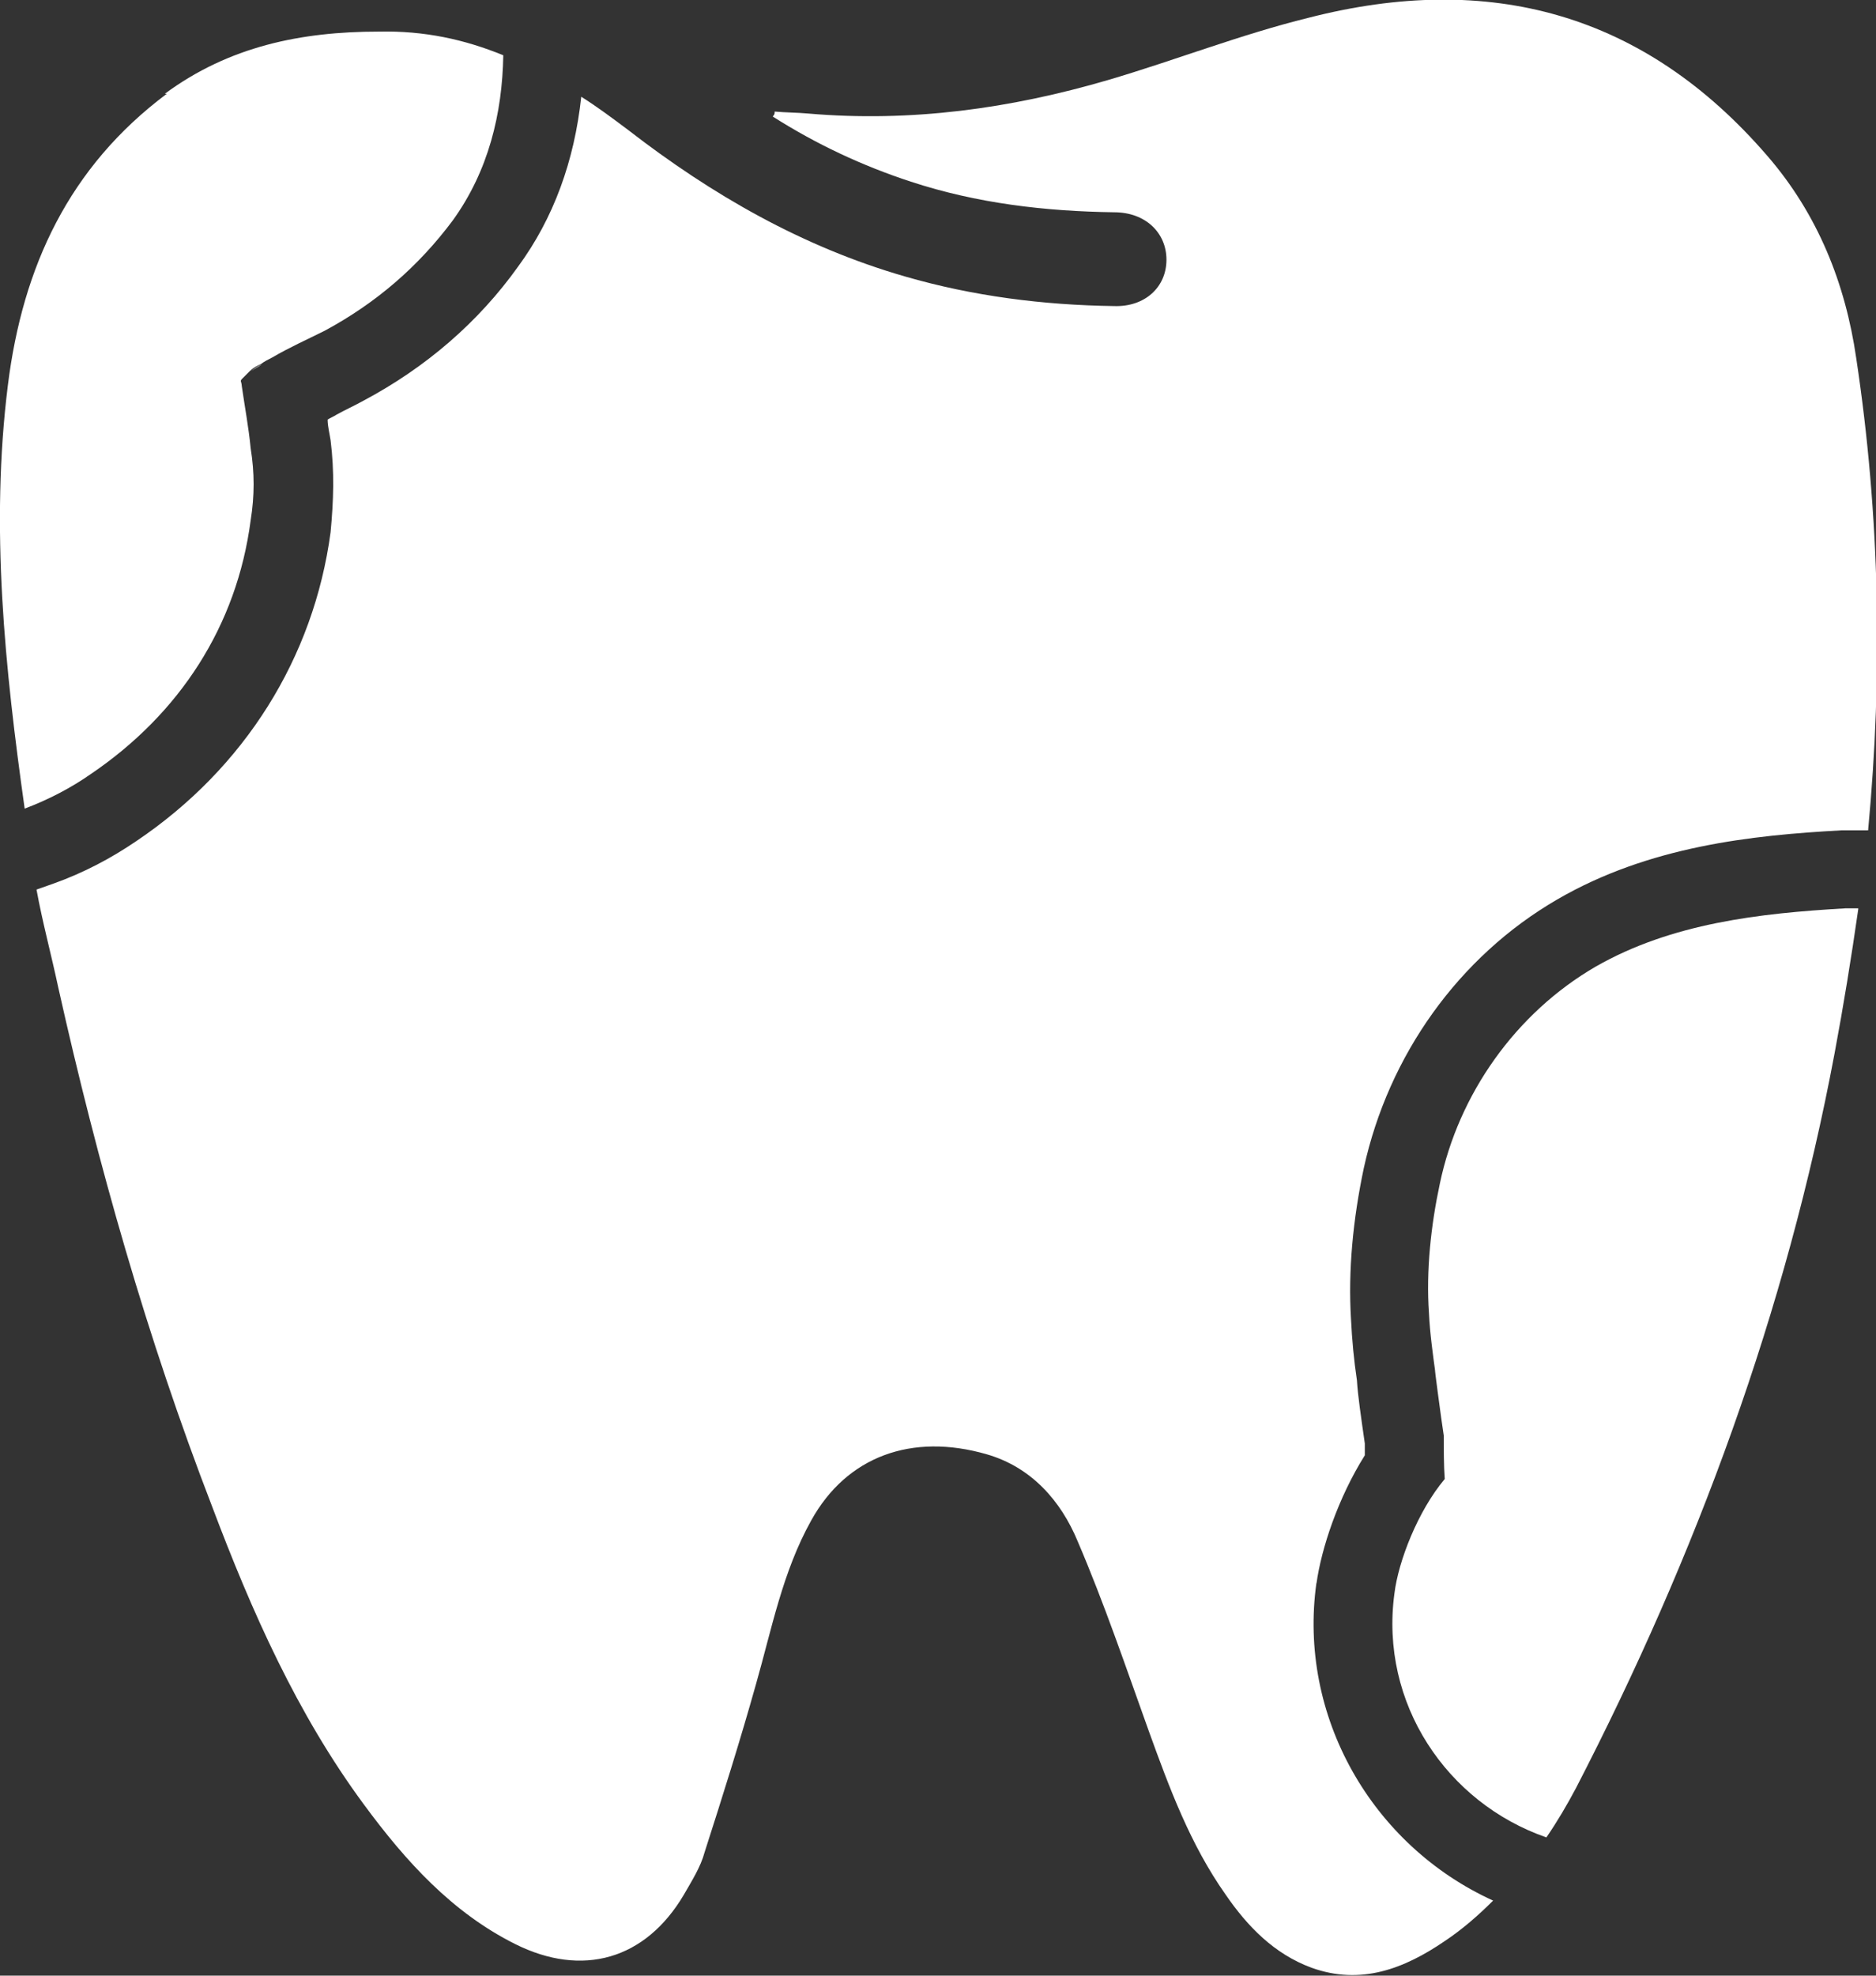
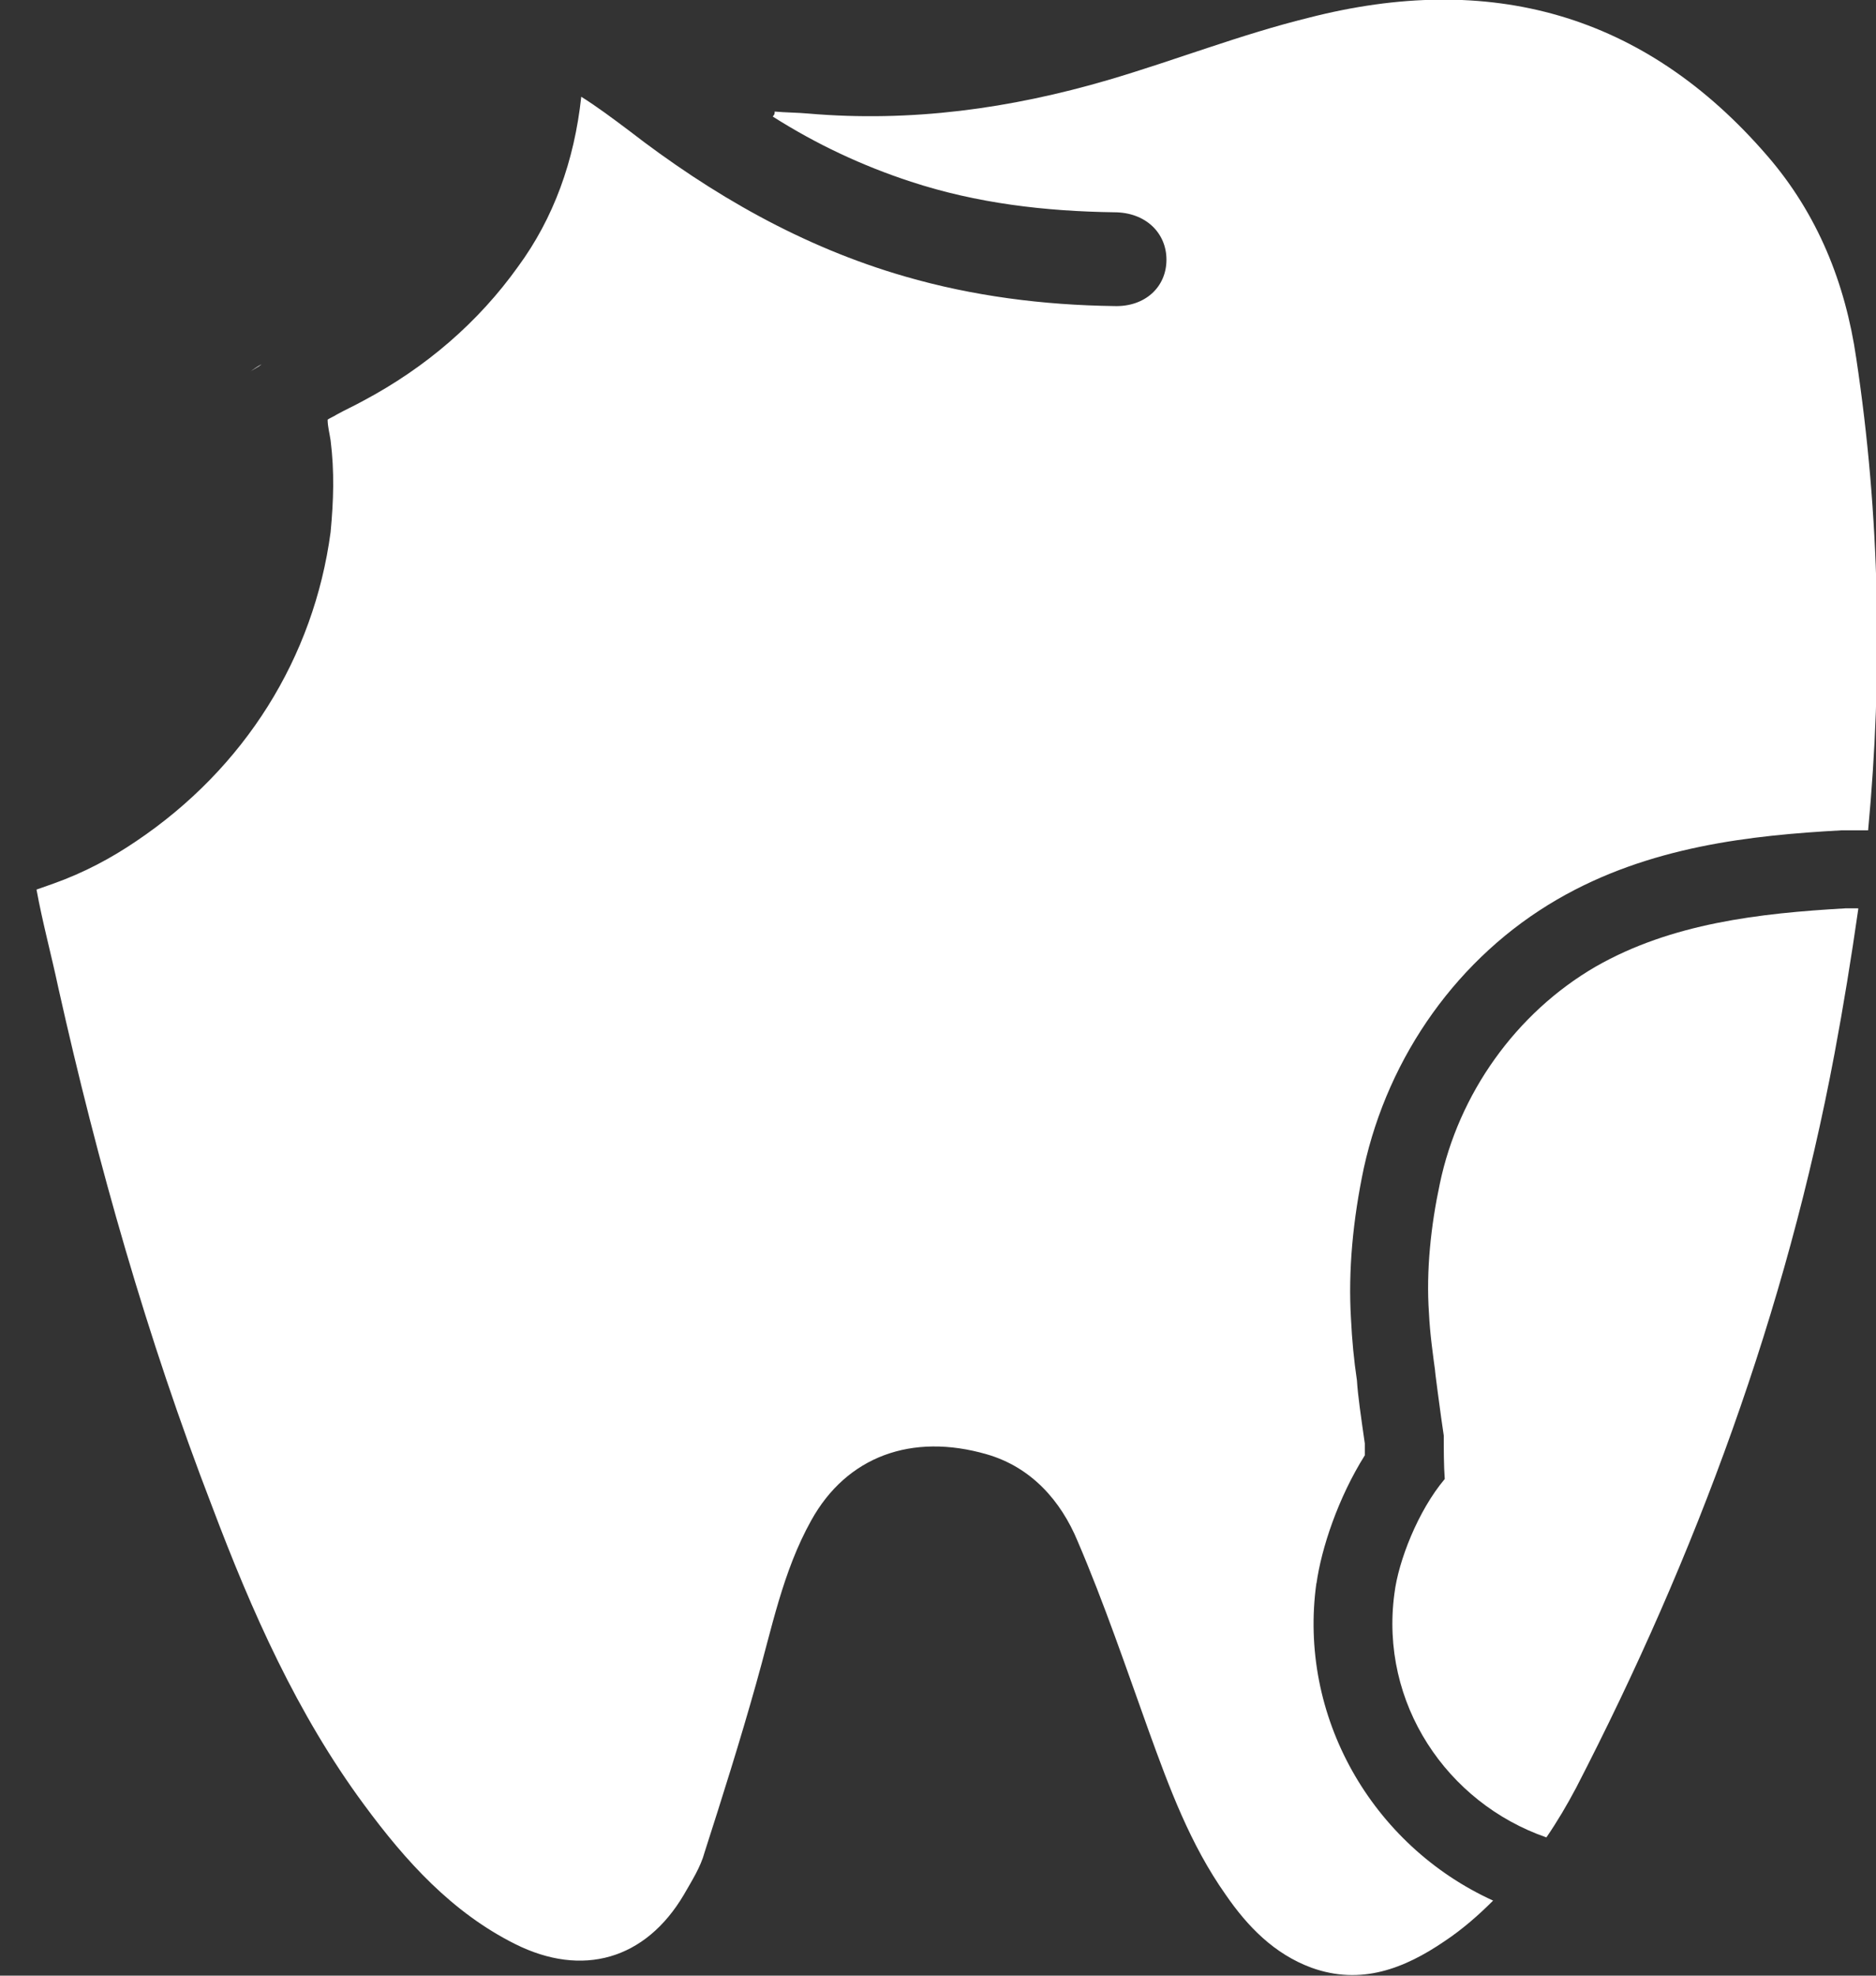
<svg xmlns="http://www.w3.org/2000/svg" id="Layer_2" version="1.1" viewBox="0 0 190.1 200.1">
  <rect x="0" y="0" width="190.1" height="200.1" fill="#333333" stroke="none" />
  <defs>
    <style>
      .st0 {
        fill: #fff;
      }
    </style>
  </defs>
  <g id="Layer_1-2">
    <g>
      <path class="st0" d="M133.4,160.4c.5-3.6,2.2-8.7,4.9-13h0c0-.5,0-.8,0-1.2-.4-2.8-.7-4.8-.8-6.4-.3-2-.5-4.1-.6-6.2-.3-4.9.2-10.1,1.3-15.3,2.5-11.4,9.6-21.4,19.6-27.2,9.3-5.4,19.7-6.5,28.8-7,.3,0,.7,0,1,0s.6,0,.9,0h.8c1.5-15.9,1.2-31.9-1.2-47.8-1.1-7.6-3.9-14.6-9-20.5-12.5-14.5-28.2-18.7-46.5-14-6.9,1.7-13.5,4.3-20.3,6.3-9.9,2.9-20,4.3-30.4,3.4-1.1-.1-2.3-.1-3.4-.2,0,.2,0,.3-.2.5,4.4,2.8,9.1,5,14,6.6,6.7,2.2,13.6,3,20.6,3.1,3.2,0,5.3,2.1,5.3,4.8,0,2.8-2.2,4.8-5.3,4.7-7.2-.1-14.3-1-21.2-3-10.4-3-19.6-8.3-28-14.8-1.6-1.2-3.2-2.4-4.8-3.4-.7,6.5-2.8,12.3-6.4,17.2-4,5.6-9.3,10.2-15.7,13.6-.9.5-1.8.9-2.7,1.4-.3.2-.6.3-.9.5,0,.7.2,1.4.3,2.1.4,3.2.3,6.1,0,9.3-1.7,12.7-8.7,23.9-19.7,31.3-2.5,1.7-5.3,3.2-8.4,4.3l-1.7.6c.6,3.3,1.5,6.6,2.2,9.9,4,17.9,9,35.5,15.6,52.6,4,10.6,8.6,21,15.4,30.2,4.2,5.7,8.9,10.9,15.3,14.1,6.8,3.4,13.2,1.6,17.1-5,.8-1.4,1.7-2.8,2.1-4.3,1.8-5.6,3.6-11.3,5.2-17,1.6-5.6,2.7-11.4,5.6-16.6,3.6-6.5,10.2-8.9,17.8-6.7,4.5,1.3,7.5,4.7,9.2,8.8,2.7,6.3,4.9,12.8,7.2,19.2,2.1,5.8,4.2,11.5,7.8,16.6,2.2,3.2,4.9,6,8.7,7.4,5,1.8,9.4.1,13.5-2.7,1.8-1.2,3.4-2.6,4.9-4.1-12.3-5.6-19.8-18.7-17.9-32.2h0Z" />
      <g>
        <path class="st0" d="M188.3,92c-.4,0-.8,0-1.3,0-8.7.5-17.6,1.5-25.3,5.9-8.1,4.7-13.9,12.9-15.8,22-.9,4.2-1.4,8.8-1.1,13.1.1,2.1.4,4.2.7,6.4-.4-2.8.6,4.8.8,6,0,1.4,0,3,.1,4.4-2.7,3.2-4.7,8.3-5.1,11.6-1.5,11.1,5.3,21.2,15.4,24.7,1.1-1.6,2.1-3.3,3-5,12.2-23.6,21.3-48.3,26.2-74.4.9-4.8,1.7-9.7,2.4-14.6h0Z" />
-         <path class="st0" d="M16.9,9.5C7,16.9,2.3,27,.8,39c-1.8,14.4-.3,28.7,1.7,42.9,2.4-.9,4.7-2.1,6.7-3.5,9-6.1,14.8-15,16.2-25.7.4-2.5.4-4.8,0-7.3-.2-2.1-.6-4.2-.9-6.3,0,0,0-.2-.1-.5,0,0,0-.1.1-.2.2-.2.5-.5.8-.8,0,0,0,0,0,0,0,0,0,0-.1,0,0,0,0,0,.1,0,.5-.5,1.3-.8,1.1-.7.4-.3.8-.5,1.2-.7,1.7-1,3.5-1.8,5.3-2.7,5.2-2.8,9.5-6.5,13-11.2,3.6-5,5-10.8,5.1-16.7-3.9-1.6-8-2.5-12.6-2.4-7.9,0-15.2,1.5-21.7,6.3Z" />
        <path class="st0" d="M25.4,37.6c.7-.4,1-.6,1.1-.7-.4.2-.8.5-1.1.7h0Z" />
      </g>
    </g>
  </g>
</svg>